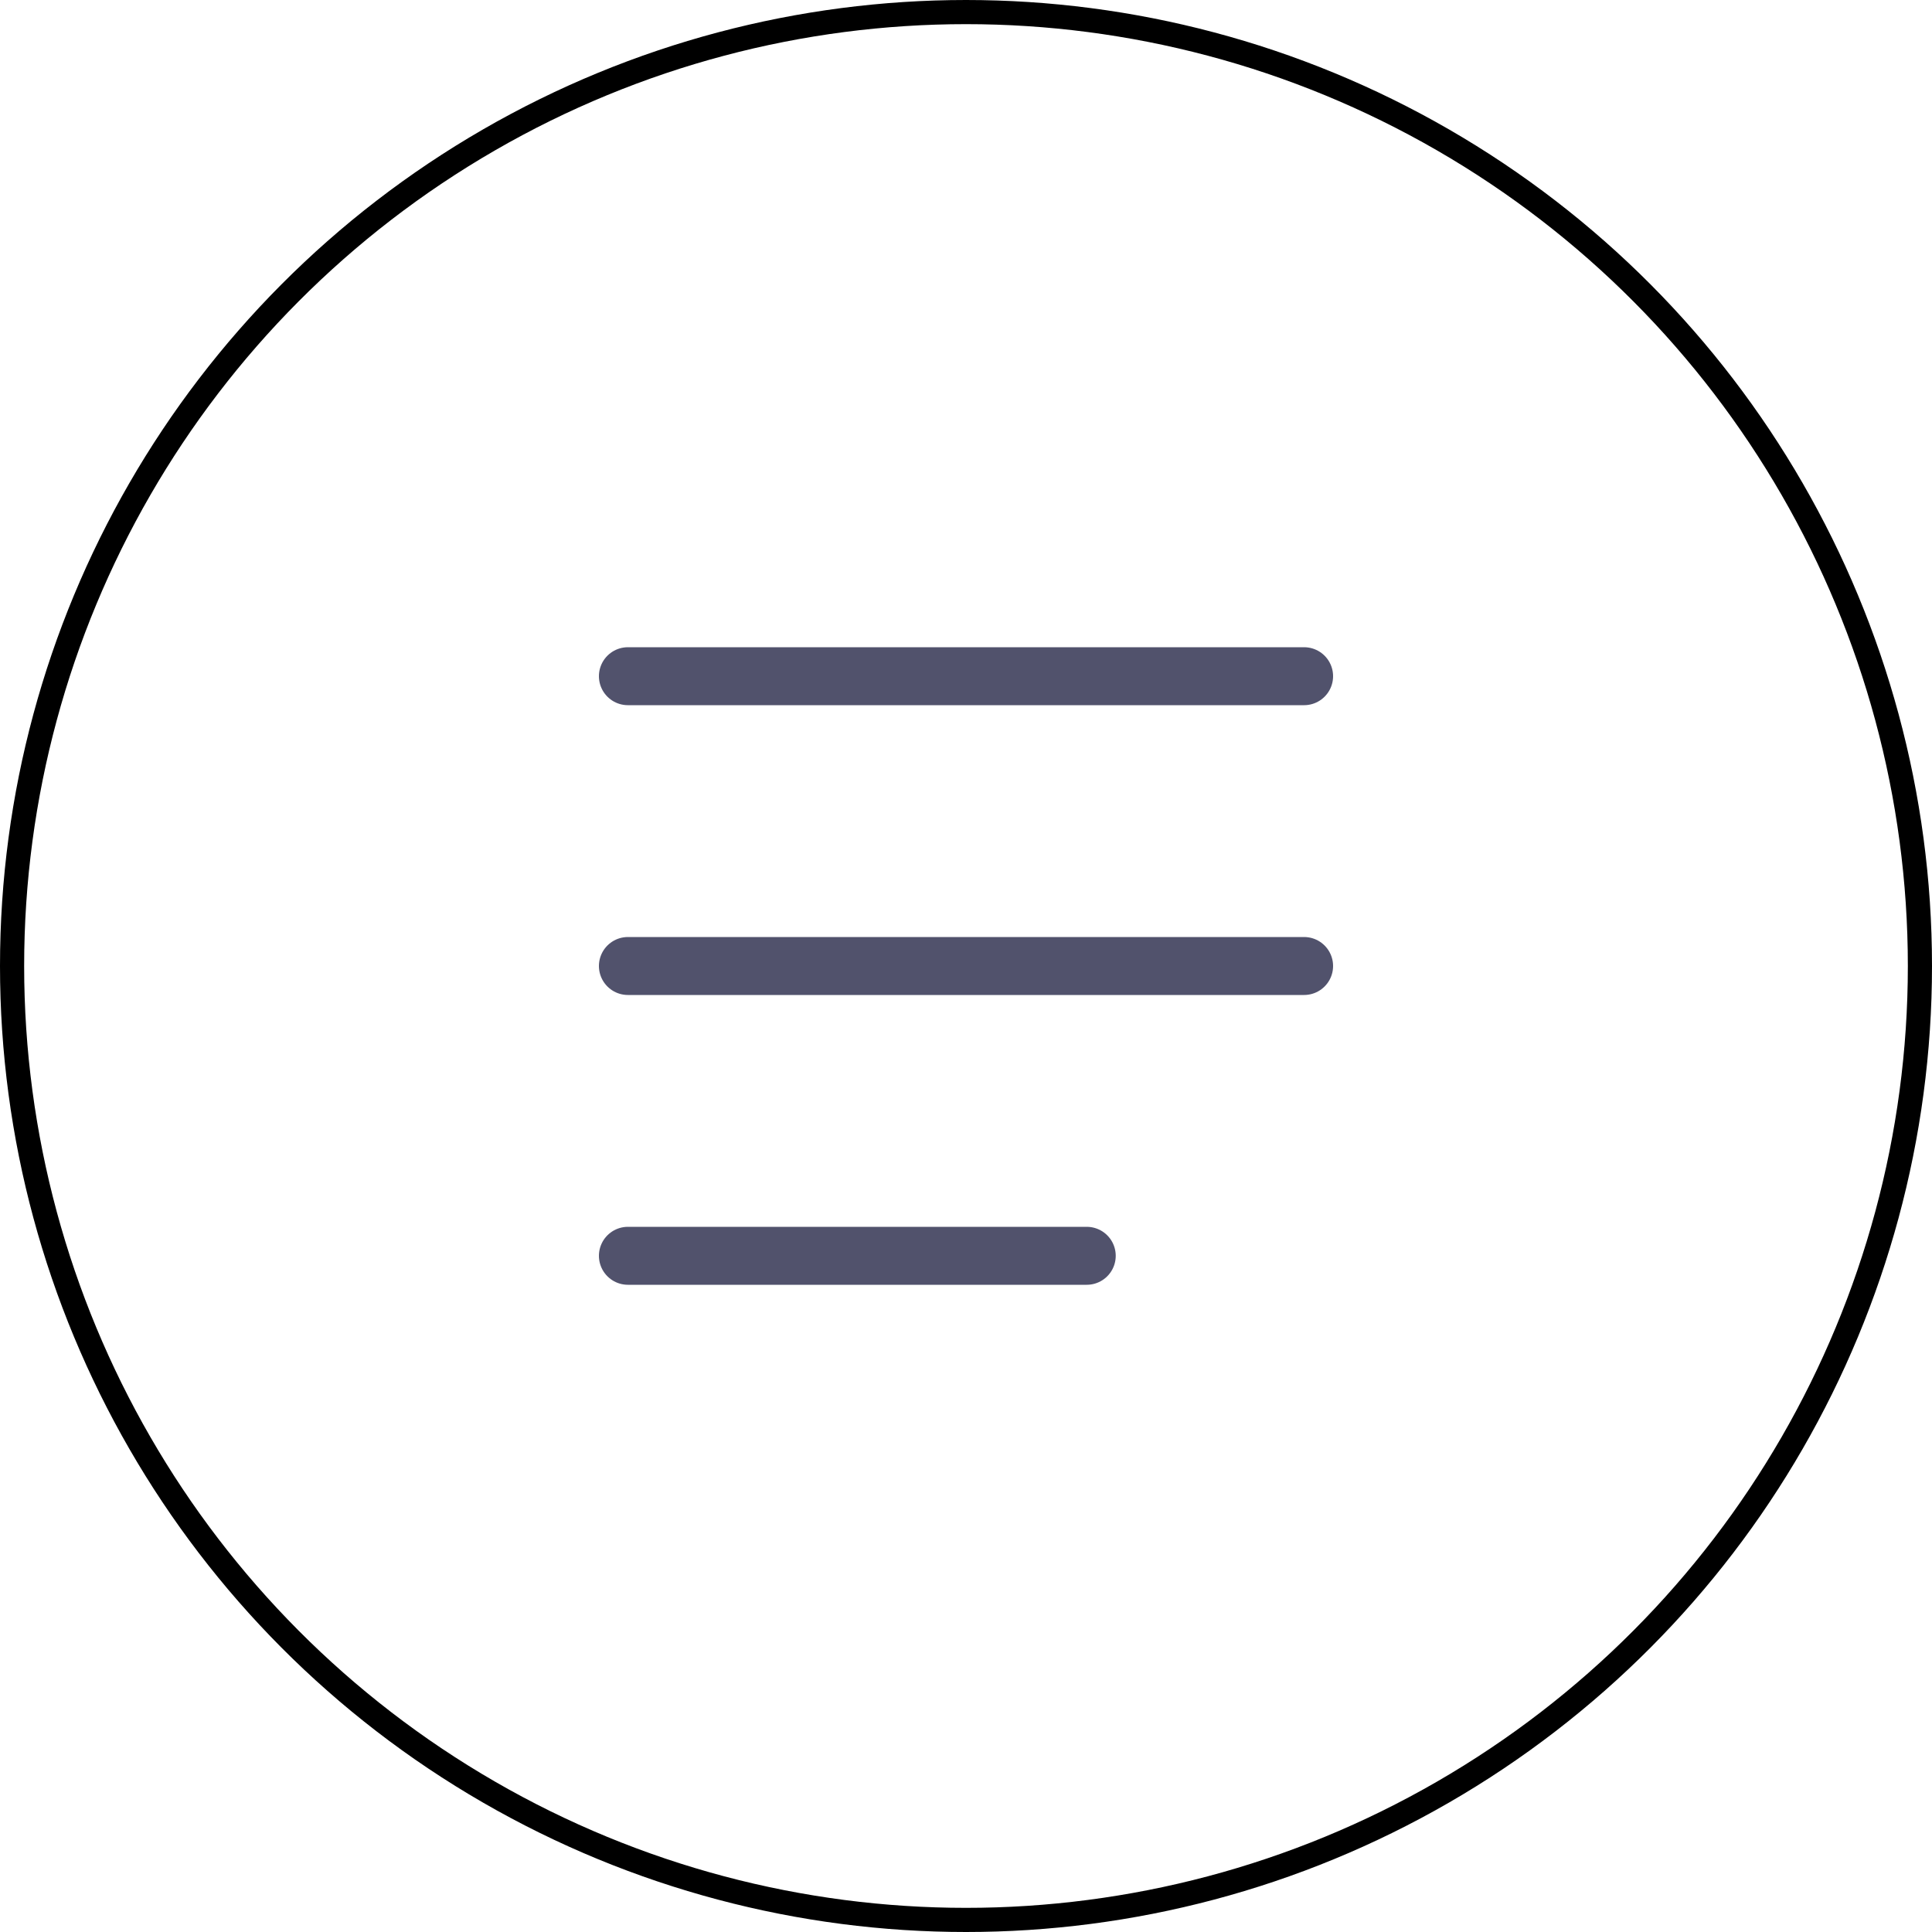
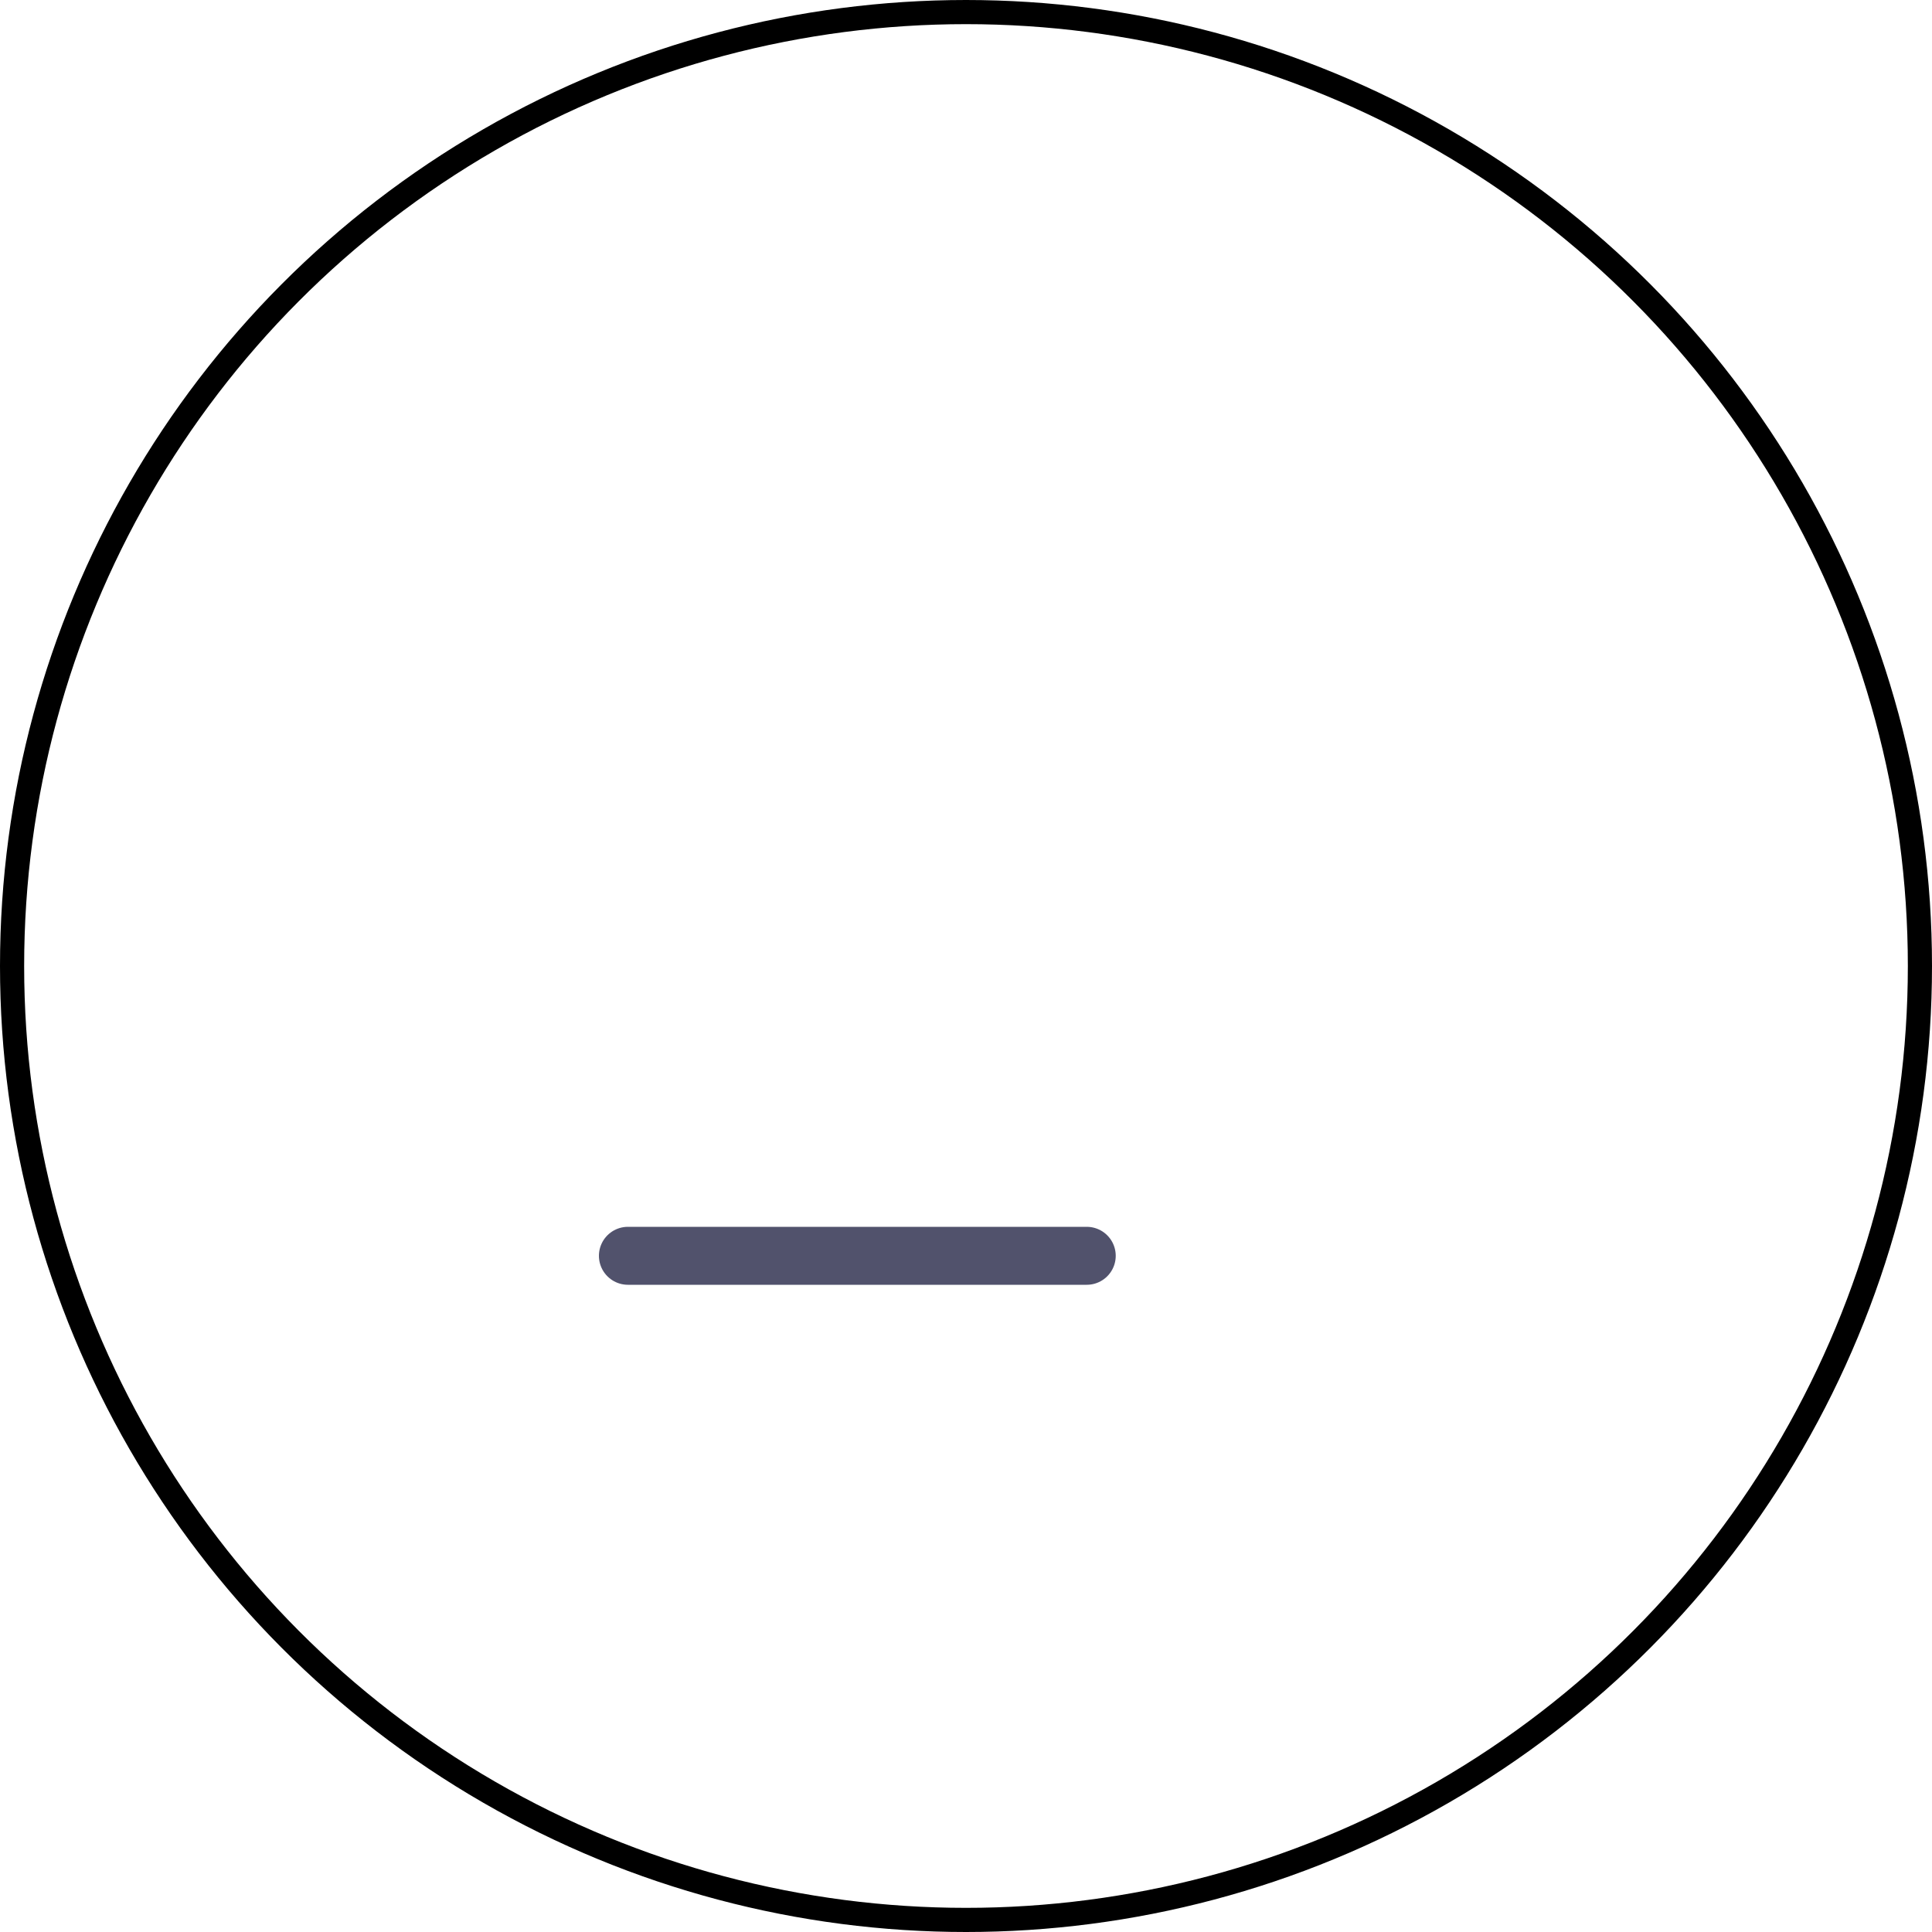
<svg xmlns="http://www.w3.org/2000/svg" width="40" height="40" viewBox="0 0 40 40" fill="none">
  <circle cx="20" cy="20" r="19.75" stroke="black" stroke-width="0.5" />
-   <path d="M13 20H27" stroke="#51526C" stroke-width="1.2" stroke-linecap="round" stroke-linejoin="round" />
  <path d="M13 26H22.5" stroke="#51526C" stroke-width="1.2" stroke-linecap="round" stroke-linejoin="round" />
-   <path d="M13 14H27" stroke="#51526C" stroke-width="1.2" stroke-linecap="round" stroke-linejoin="round" />
</svg>